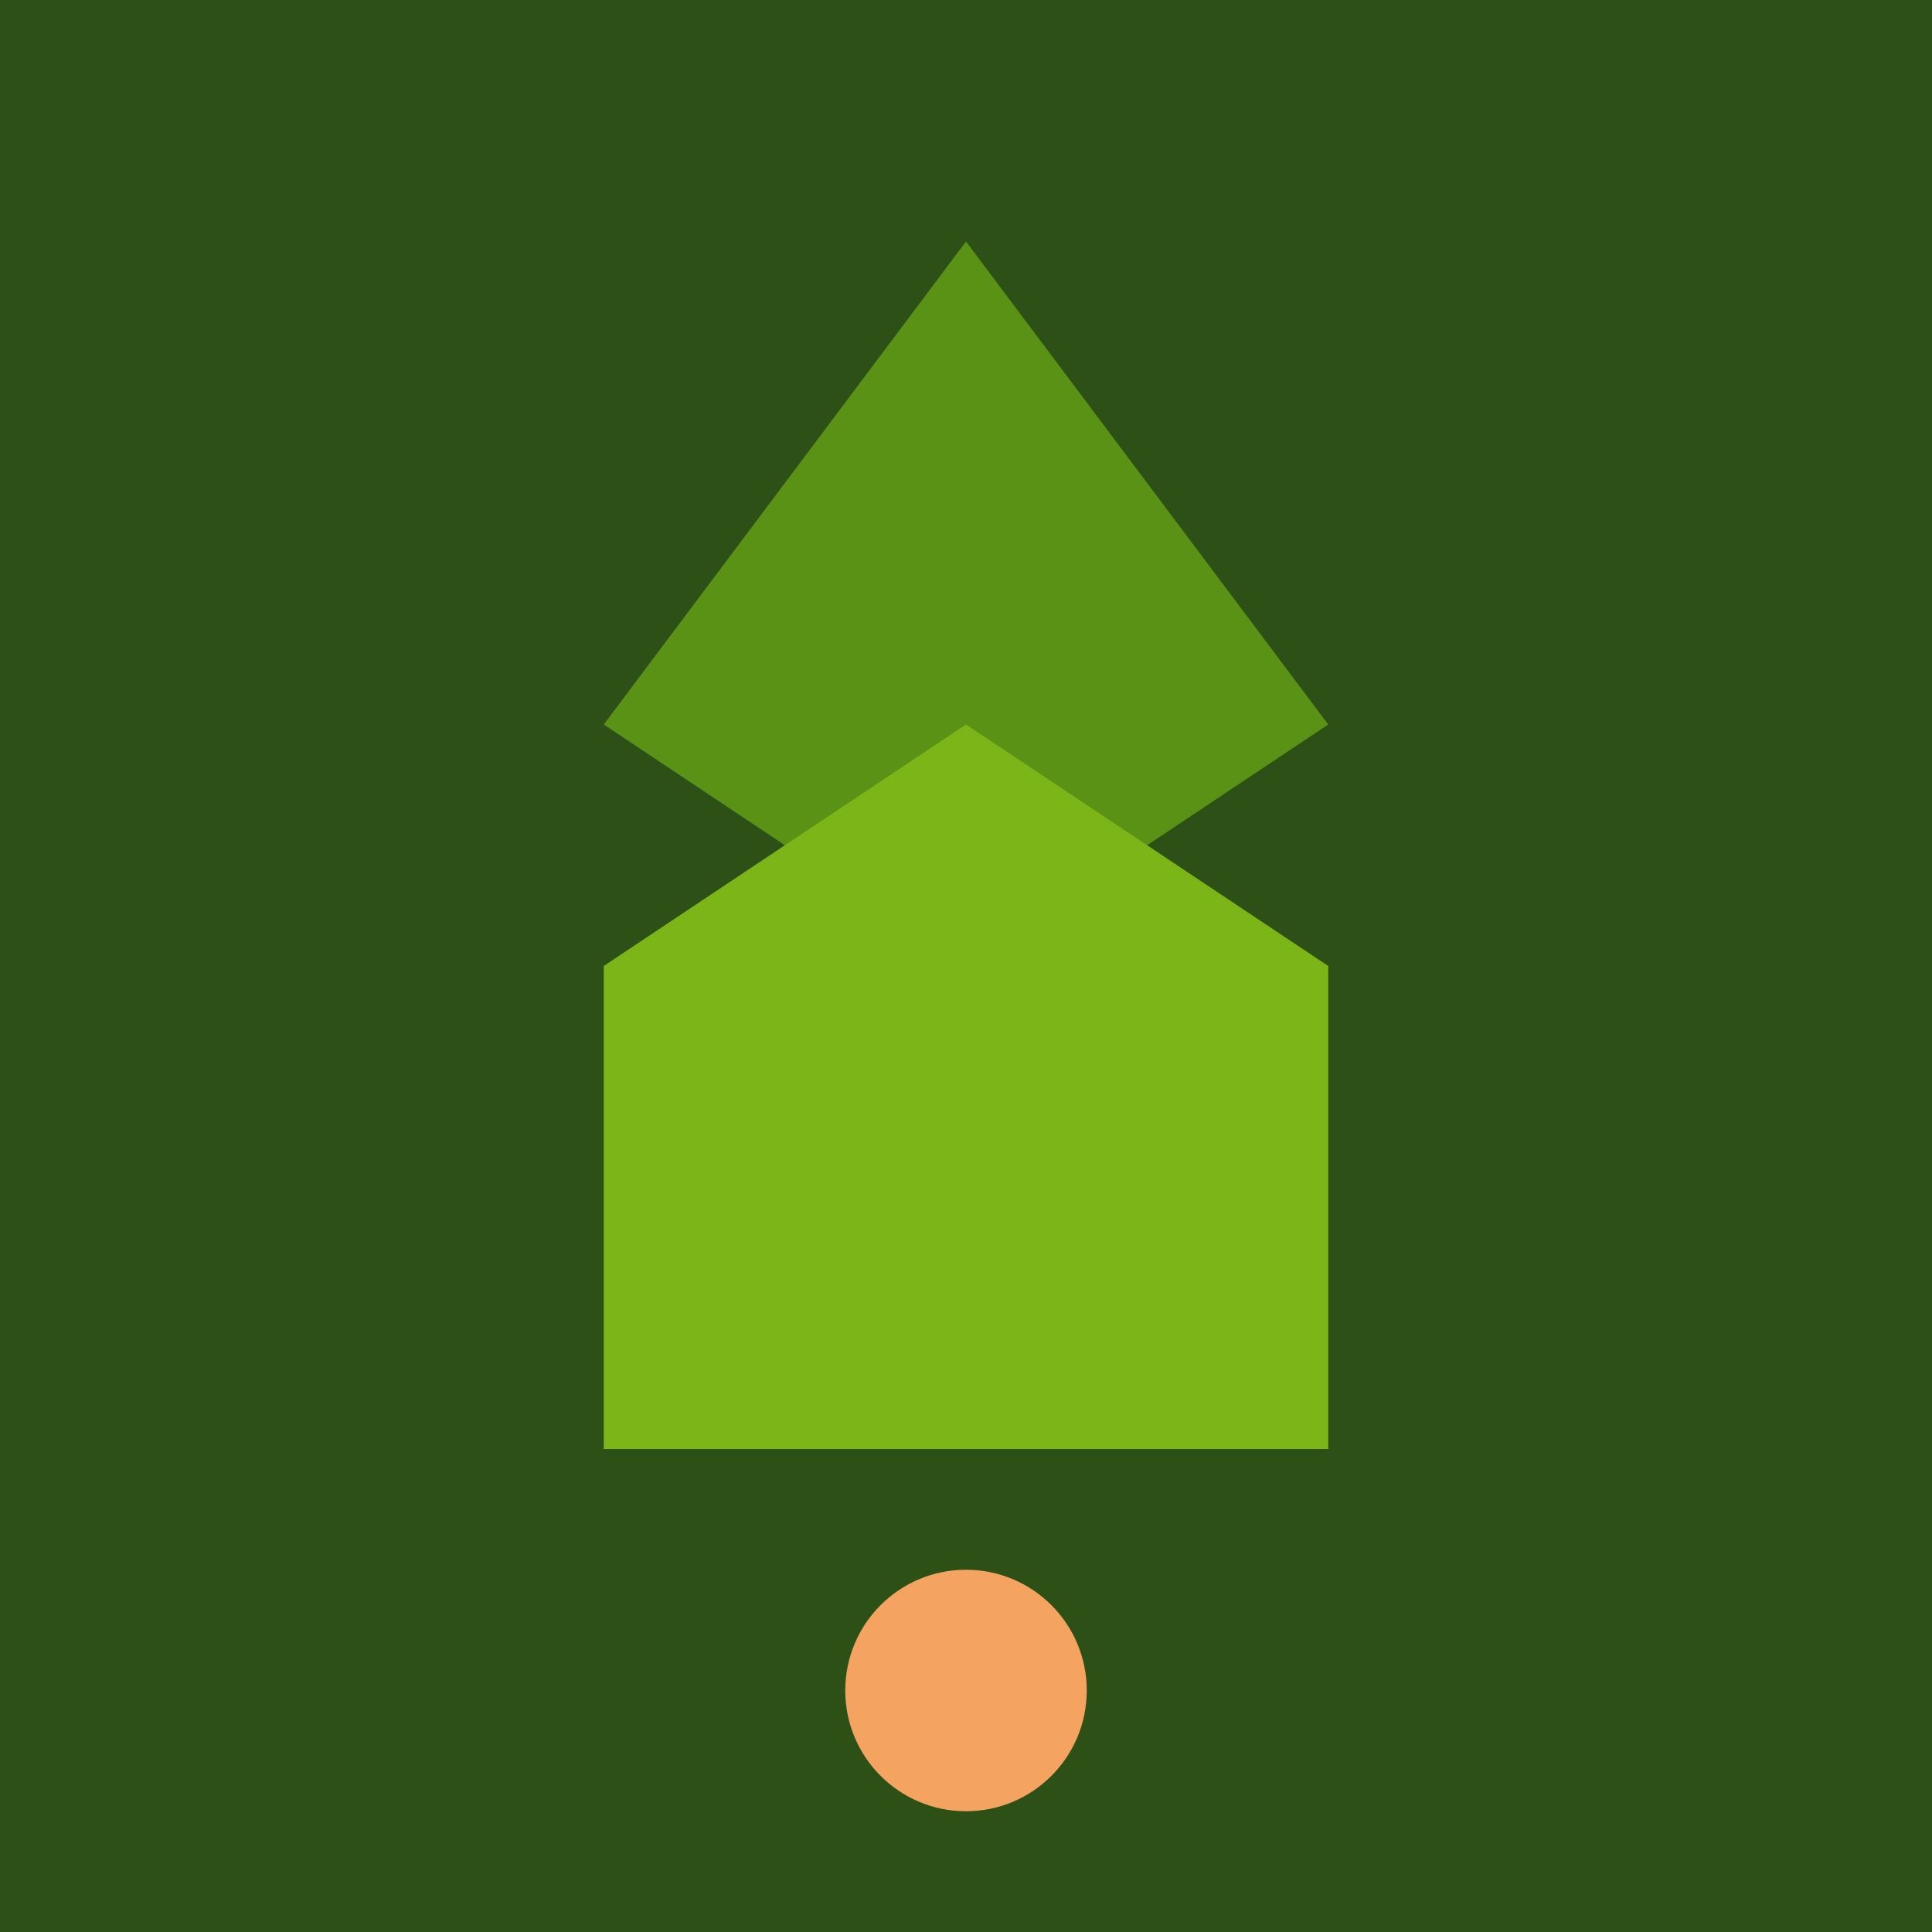
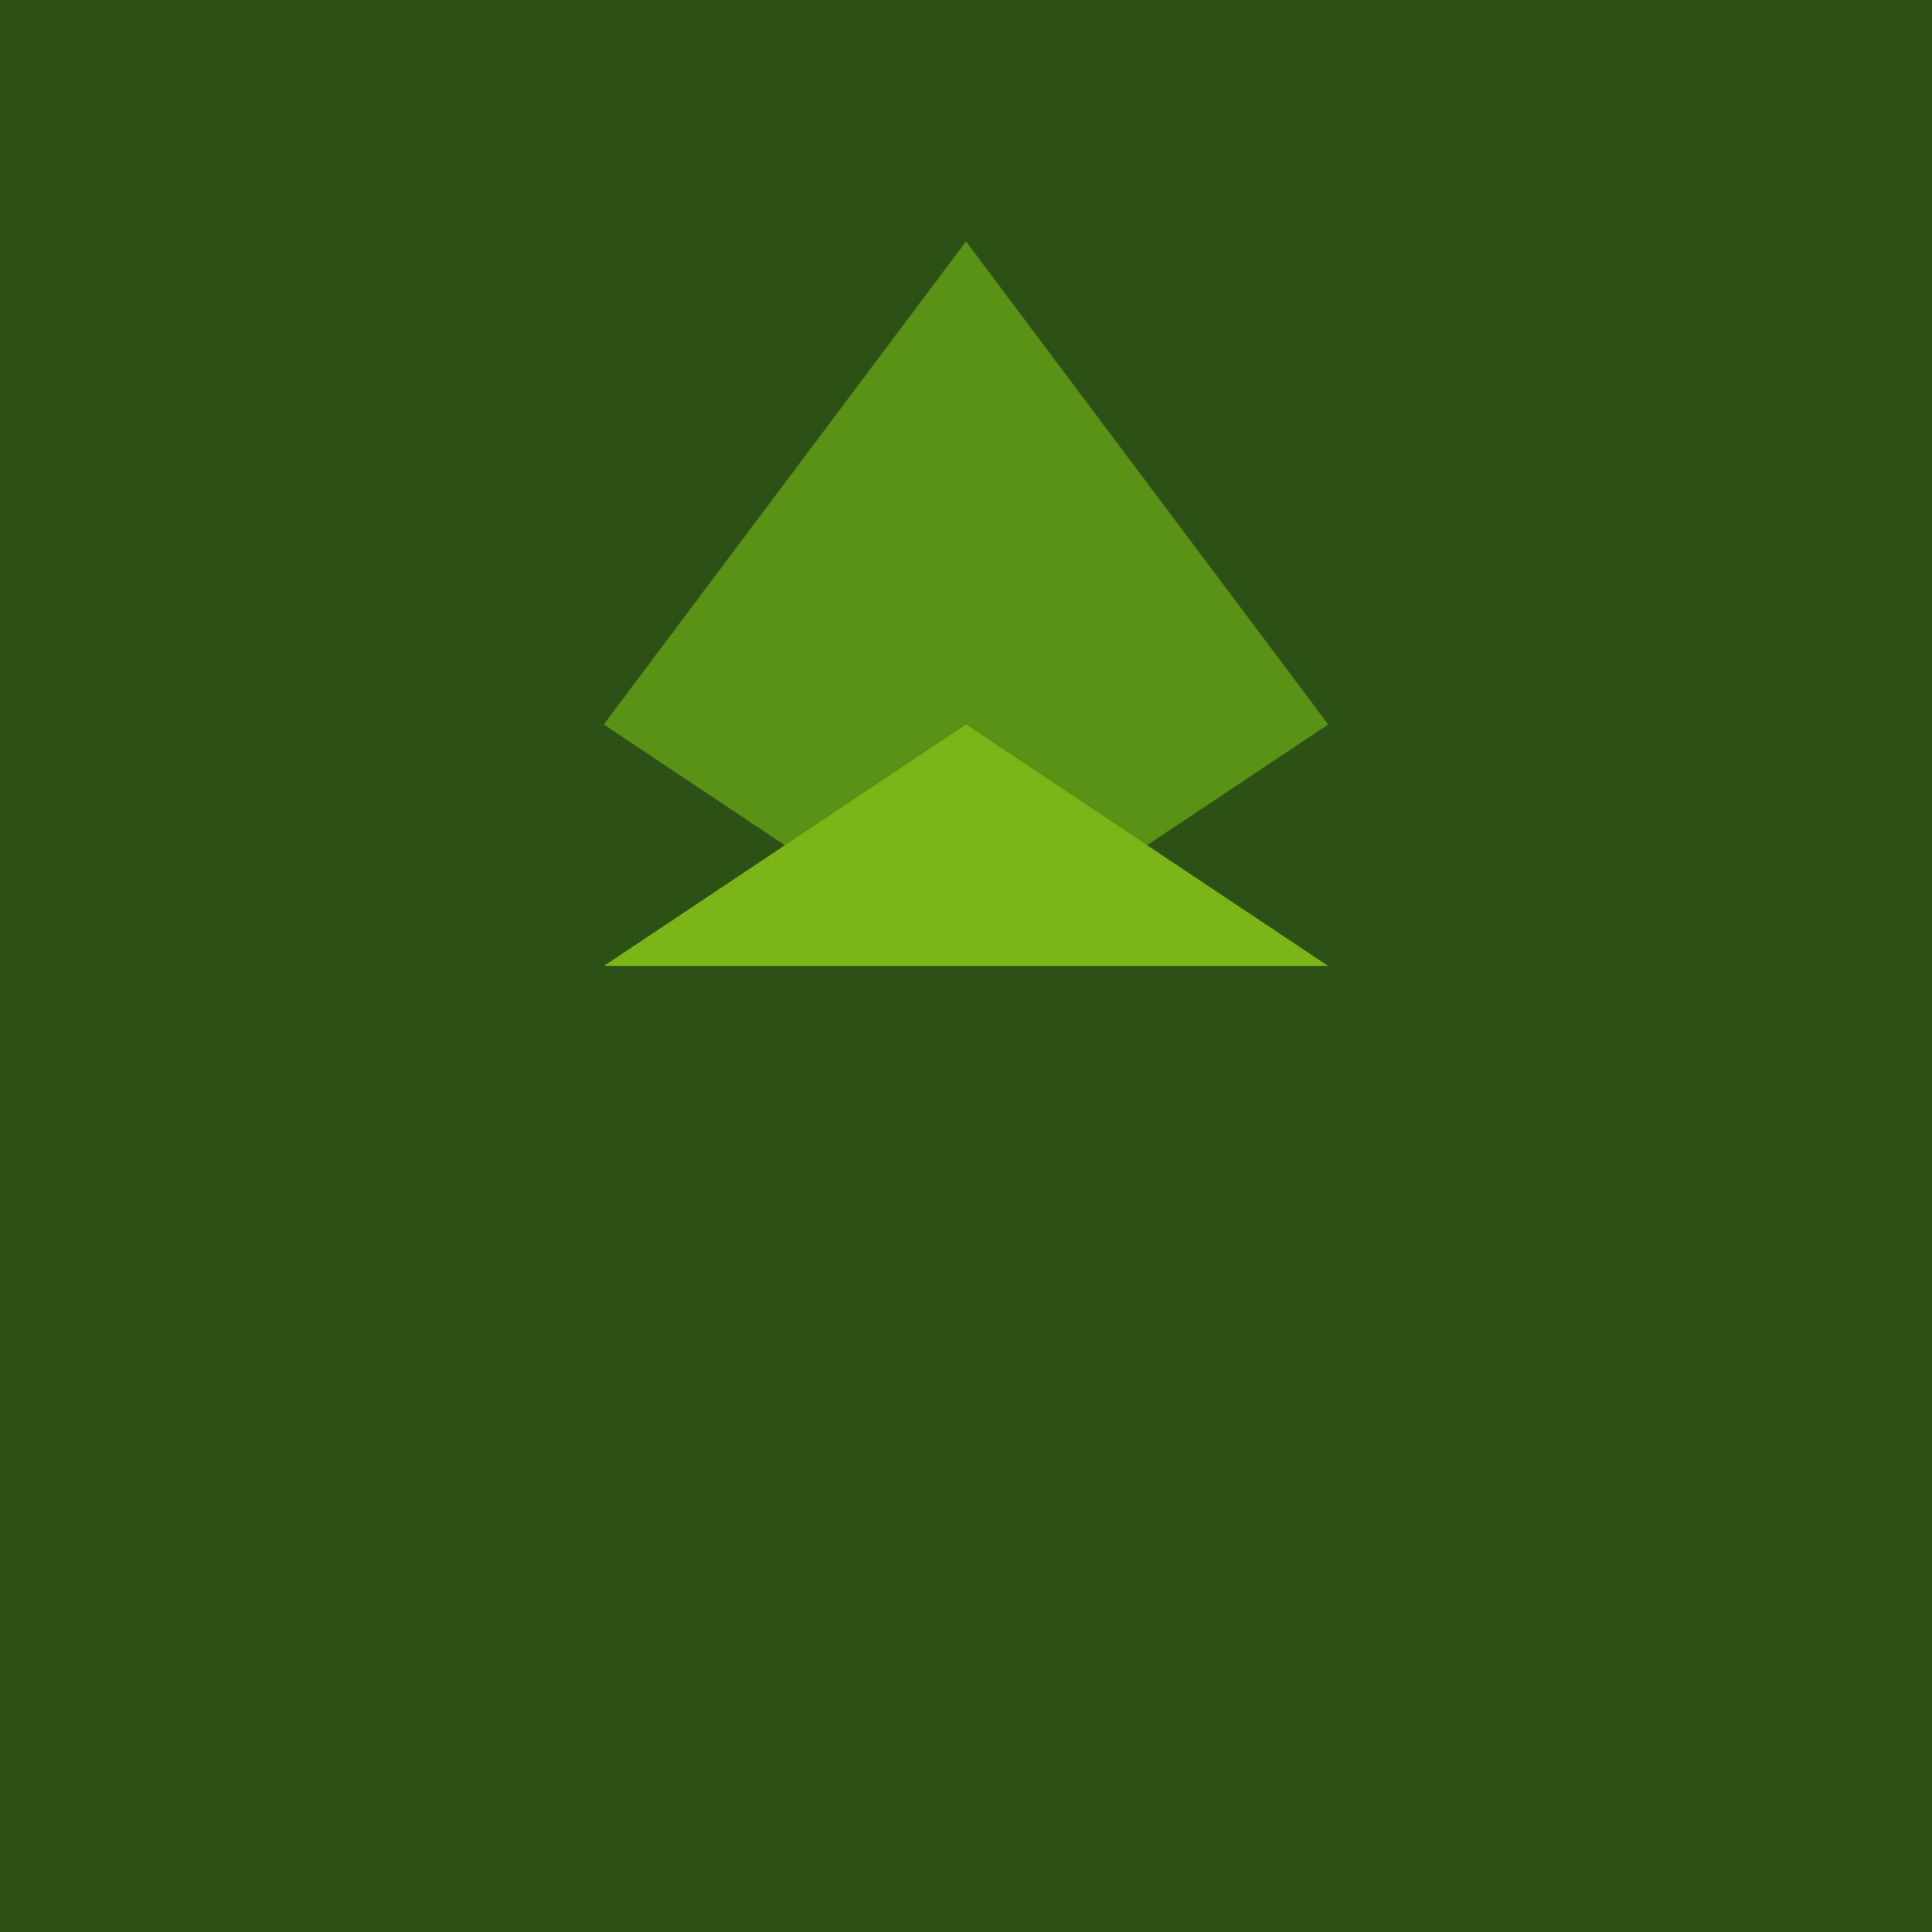
<svg xmlns="http://www.w3.org/2000/svg" viewBox="0 0 64 64">
  <rect fill="#2d5016" width="64" height="64" />
  <path fill="#5a9216" d="M32 8l12 16-12 8-12-8z" />
-   <path fill="#7cb518" d="M20 32l12-8 12 8v16H20z" />
-   <circle fill="#f4a460" cx="32" cy="56" r="4" />
+   <path fill="#7cb518" d="M20 32l12-8 12 8H20z" />
</svg>